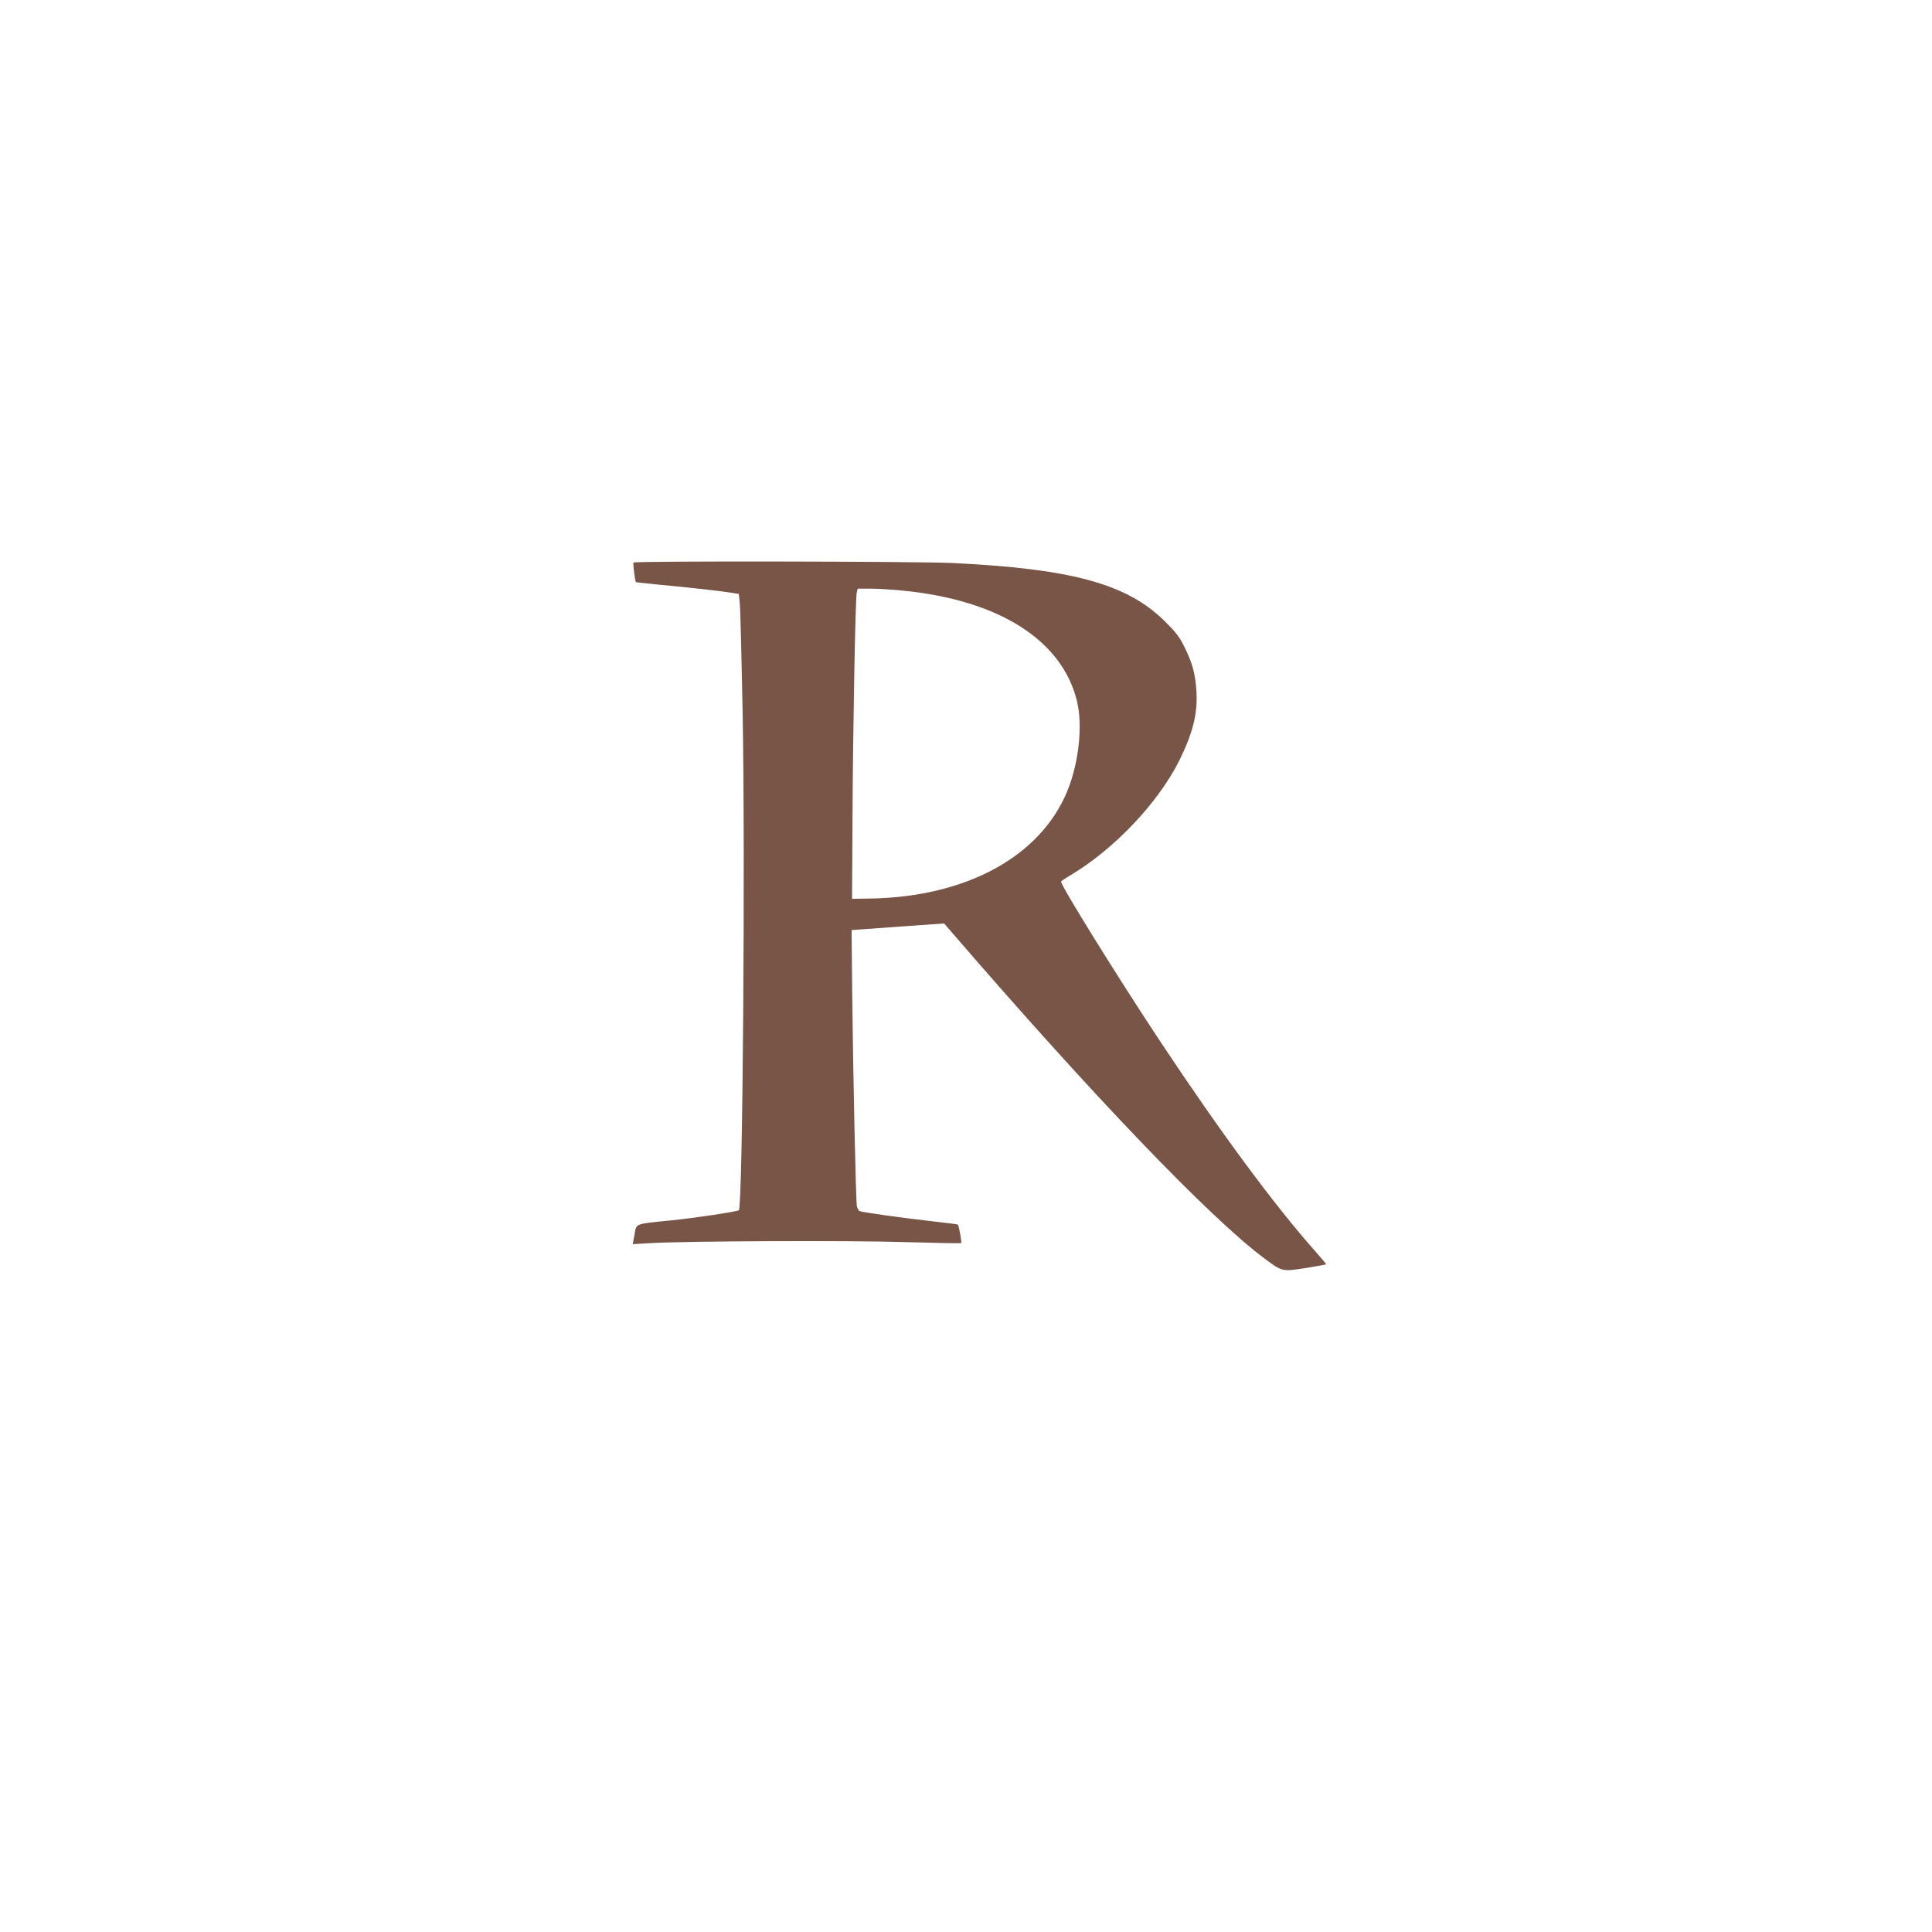
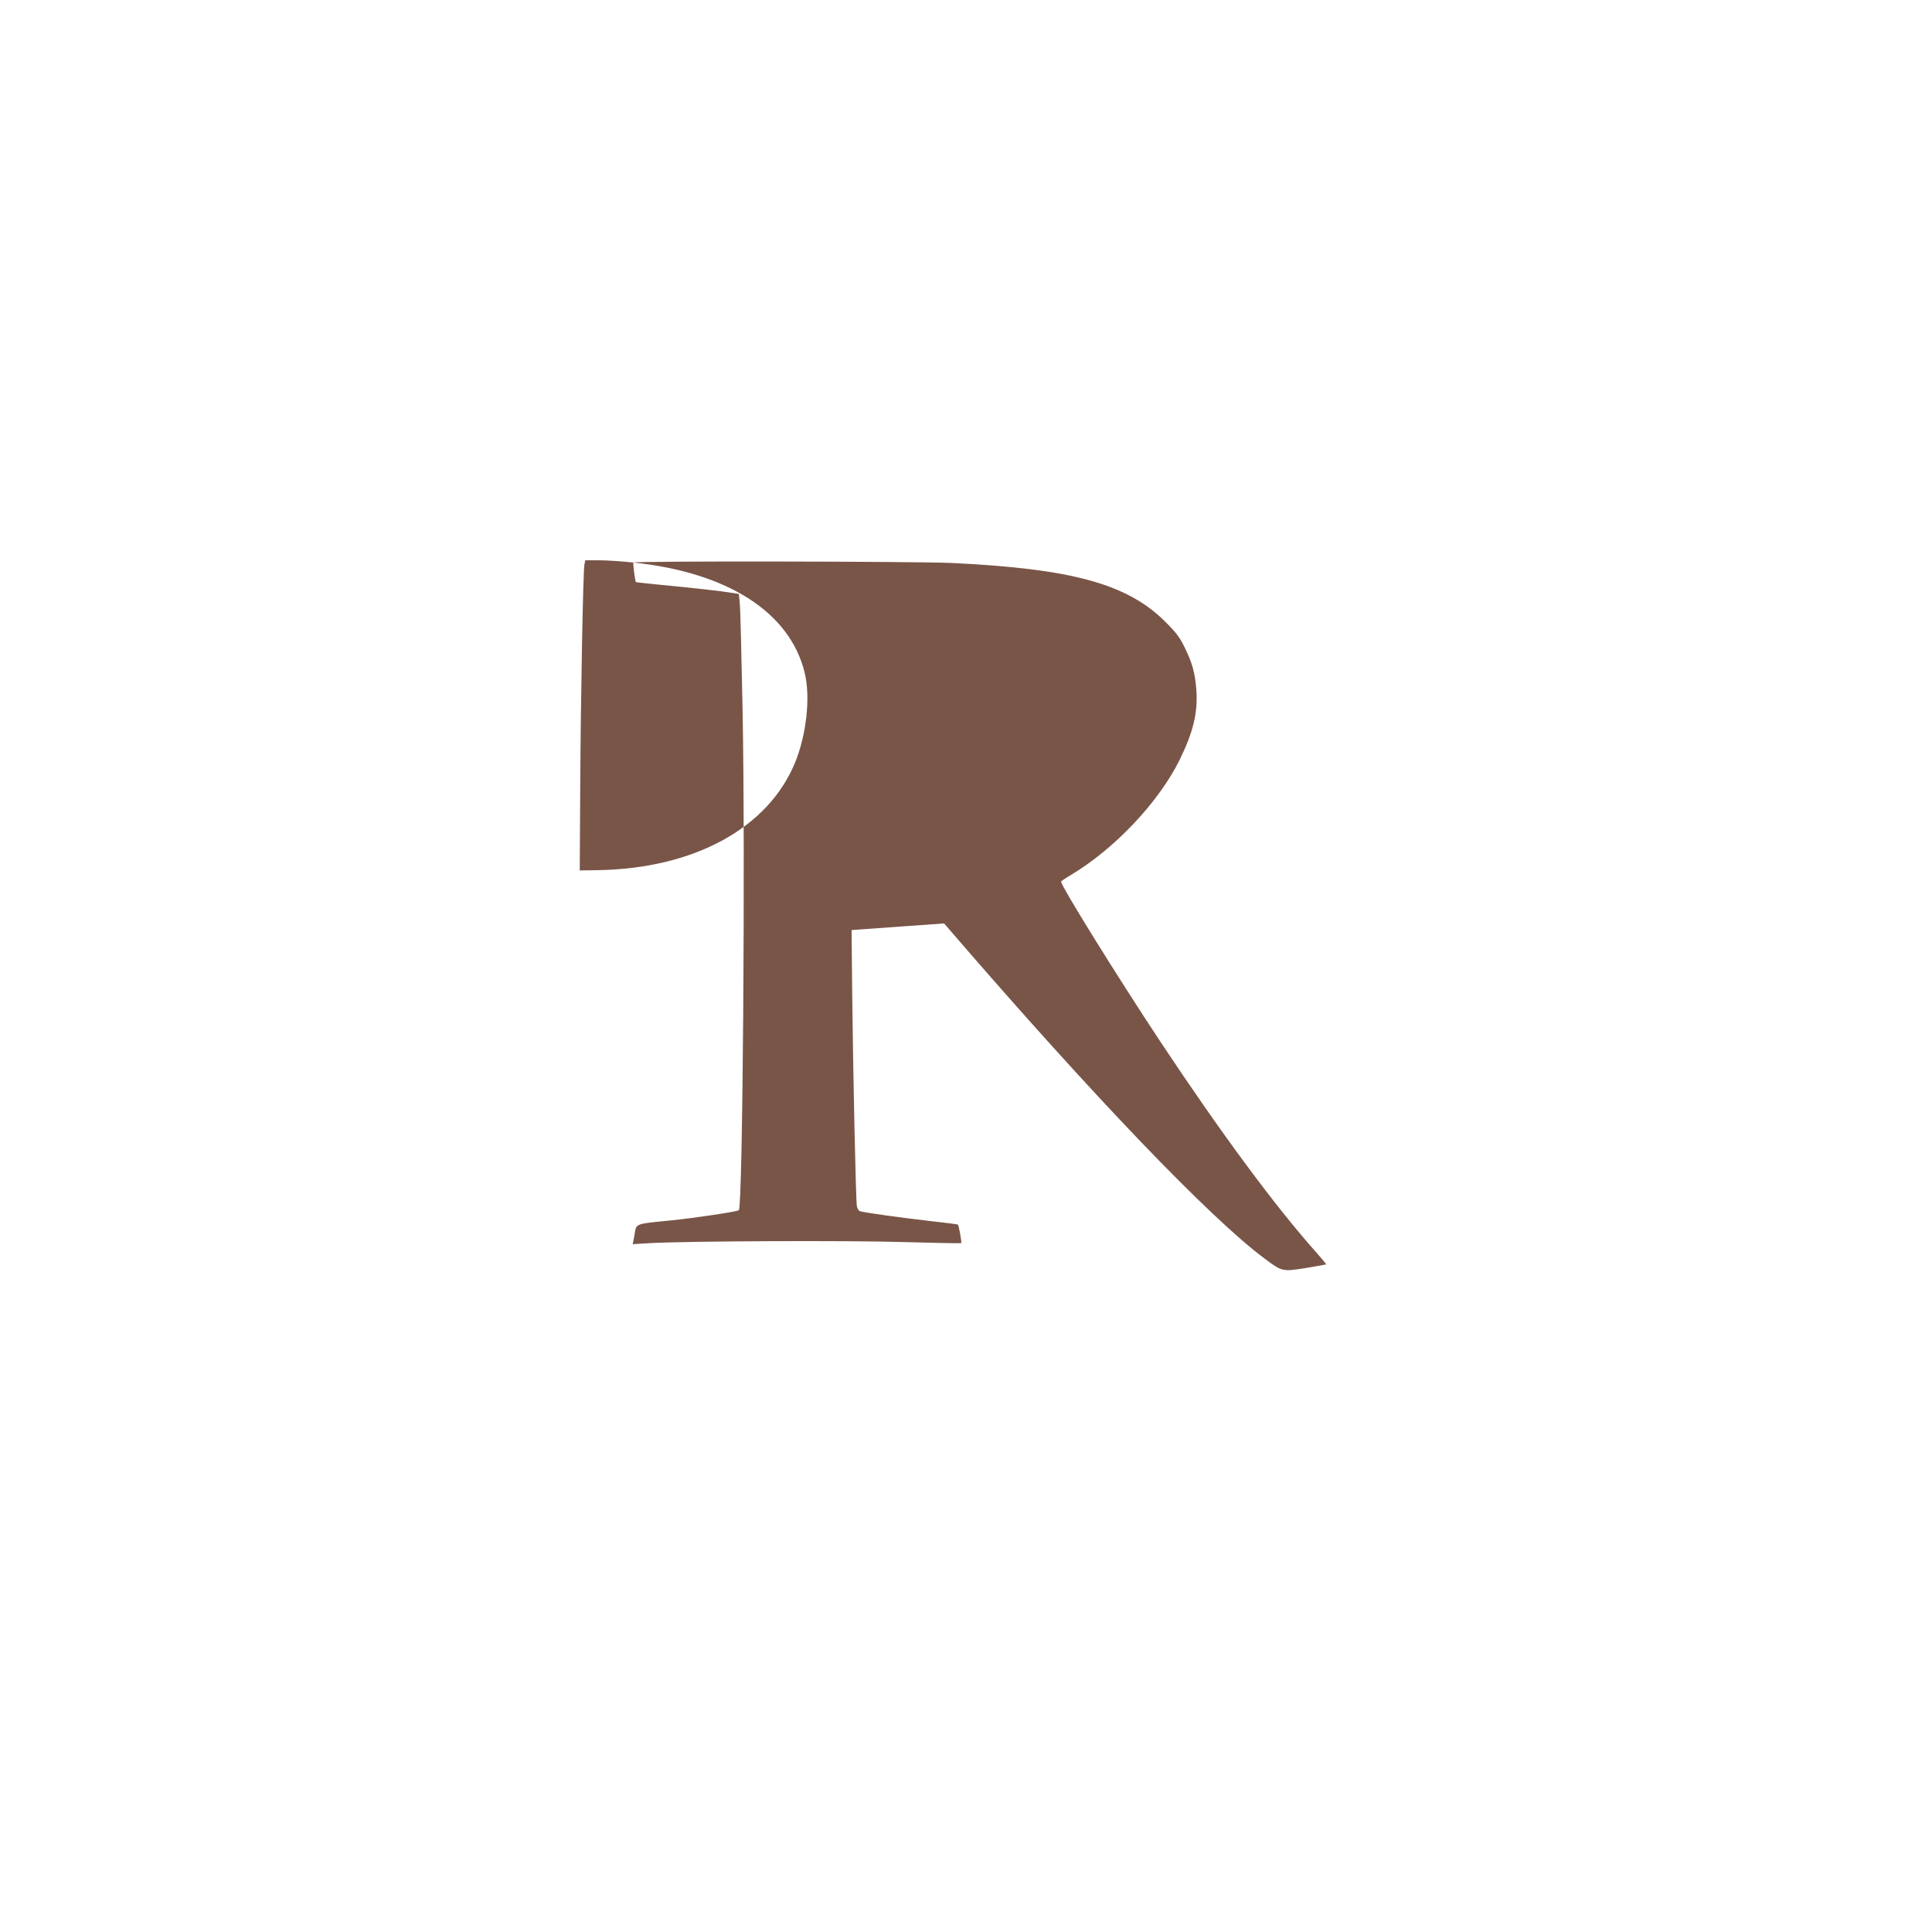
<svg xmlns="http://www.w3.org/2000/svg" version="1.0" width="1280pt" height="1280pt" viewBox="0 0 1280 1280" preserveAspectRatio="xMidYMid meet">
  <g transform="translate(0,1280) scale(0.1,-0.1)" fill="#795548" stroke="none">
-     <path d="M4197 9073 c-5 -7 11 -124 16 -130 2 -1 77 -9 167 -18 195 -18 408 -42 471 -53 l44 -7 6 -60 c4 -33 12 -355 19 -715 18 -963 1 -3282 -25 -3308 -9 -9 -288 -51 -445 -67 -249 -25 -233 -19 -246 -94 l-12 -64 117 7 c252 14 1312 18 1680 7 206 -6 376 -9 379 -7 5 5 -15 116 -22 123 -2 2 -83 12 -181 23 -192 22 -446 57 -469 66 -7 3 -16 18 -19 33 -7 36 -25 872 -31 1413 l-4 416 82 6 c44 3 182 13 306 22 l225 16 50 -58 c935 -1084 1714 -1896 2074 -2163 117 -87 116 -86 272 -62 73 12 134 23 135 24 2 1 -31 41 -72 87 -270 304 -625 784 -1025 1387 -281 424 -660 1034 -659 1062 0 3 29 23 65 44 289 173 580 480 720 762 91 186 122 314 111 465 -8 110 -26 176 -77 280 -34 70 -58 101 -133 175 -250 247 -616 347 -1406 385 -246 11 -2106 14 -2113 3z m1804 -188 c626 -66 1036 -330 1134 -729 40 -163 12 -414 -65 -600 -180 -432 -667 -697 -1300 -709 l-125 -2 3 530 c3 598 19 1456 28 1498 l6 27 91 0 c51 0 153 -7 228 -15z" />
+     <path d="M4197 9073 c-5 -7 11 -124 16 -130 2 -1 77 -9 167 -18 195 -18 408 -42 471 -53 l44 -7 6 -60 c4 -33 12 -355 19 -715 18 -963 1 -3282 -25 -3308 -9 -9 -288 -51 -445 -67 -249 -25 -233 -19 -246 -94 l-12 -64 117 7 c252 14 1312 18 1680 7 206 -6 376 -9 379 -7 5 5 -15 116 -22 123 -2 2 -83 12 -181 23 -192 22 -446 57 -469 66 -7 3 -16 18 -19 33 -7 36 -25 872 -31 1413 l-4 416 82 6 c44 3 182 13 306 22 l225 16 50 -58 c935 -1084 1714 -1896 2074 -2163 117 -87 116 -86 272 -62 73 12 134 23 135 24 2 1 -31 41 -72 87 -270 304 -625 784 -1025 1387 -281 424 -660 1034 -659 1062 0 3 29 23 65 44 289 173 580 480 720 762 91 186 122 314 111 465 -8 110 -26 176 -77 280 -34 70 -58 101 -133 175 -250 247 -616 347 -1406 385 -246 11 -2106 14 -2113 3z c626 -66 1036 -330 1134 -729 40 -163 12 -414 -65 -600 -180 -432 -667 -697 -1300 -709 l-125 -2 3 530 c3 598 19 1456 28 1498 l6 27 91 0 c51 0 153 -7 228 -15z" />
  </g>
</svg>